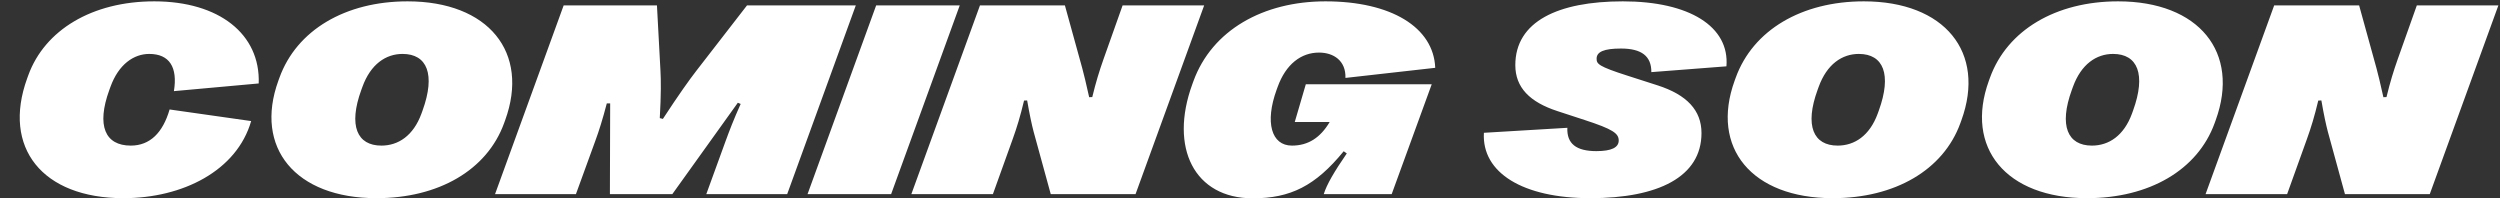
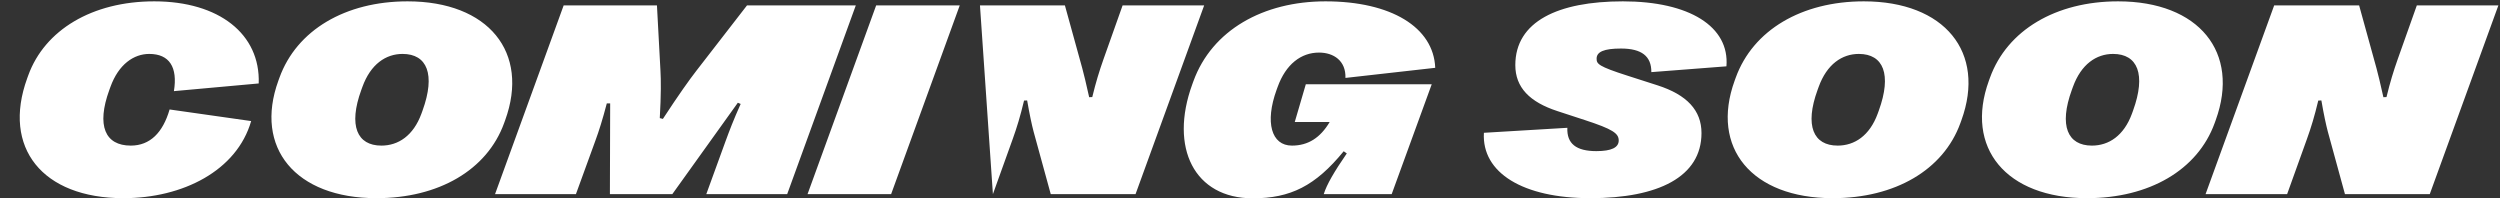
<svg xmlns="http://www.w3.org/2000/svg" width="1159" height="92" viewBox="0 0 1159 92" fill="none">
  <rect x="0" y="0" width="1159" height="92" fill="#333333" stroke="none" />
-   <path d="M57.188 91.875C19.688 91.875 0.875 68.5 12.625 36.25L13.125 34.875C20.75 13.938 42.688 0.625 71.5 0.625C101.562 0.625 120.75 15.812 119.938 38.688L80.625 42.25C82.438 31.188 78.562 25 69.188 25C62.062 25 55 29.75 51.188 40.312L50.688 41.688C44.625 58.312 48.75 67.5 60.625 67.5C69.562 67.5 75.5 61.5 78.625 50.75L116.438 56.125C109.812 79.125 84.75 91.875 57.188 91.875ZM174.5 91.875C137 91.875 117.75 68.5 129.062 37.375L129.562 36C137.562 13.938 160.125 0.625 188.938 0.625C226.438 0.625 245.625 24.25 234.188 55.75L233.688 57.125C225.812 78.812 203.375 91.875 174.5 91.875ZM176.812 67.5C184.625 67.5 191.625 62.938 195.375 52.688L195.875 51.312C202 34.438 198 25 186.625 25C178.875 25 171.812 29.75 168 40.312L167.5 41.688C161.438 58.312 165.562 67.5 176.812 67.5ZM267 90H229.5L261.312 2.5H304.562L306.188 32.75C306.438 37 306.5 43.812 305.875 54.75L307.312 55.125C314.625 43.938 319.625 36.938 322.875 32.75L346.312 2.5H396.75L364.938 90H327.438L336.375 65.438C338.188 60.5 340.062 55.562 343.375 48.188L342.062 47.625L311.688 90H282.75L282.875 47.938H281.312C279.312 55.562 277.75 60.5 275.938 65.438L267 90ZM413.125 90H374.375L406.188 2.5H444.938L413.125 90ZM460.312 90H422.5L454.312 2.5H493.688L501.75 31.688C502.562 34.562 503.375 38.188 504.938 45.062L506.375 45C508.062 38.062 509.625 33 511.562 27.5L520.438 2.5H558.25L526.438 90H487.125L479.188 61.062C478.375 58 477.312 53.125 476.188 46.562L474.75 46.625C473 53.938 471.438 59.062 469.5 64.438L460.312 90ZM580.75 91.938C553.75 91.938 542 68.562 552.75 39.062L553.25 37.688C561.875 13.938 585.688 0.625 614.5 0.625C644.875 0.625 664.625 12.625 665.375 31.438L623.75 36.125C624 28.188 618.312 24.375 611.5 24.375C603.188 24.375 596.125 29.75 592.312 40.312L591.812 41.688C586.375 56.688 589.375 67.5 598.938 67.5C606.375 67.5 612.062 63.938 616.438 56.562H600.25L605.375 39.062H663.75L645.188 90H613.688C615.062 85.562 618.562 79.562 624.375 71.125L622.938 70.125C609.812 86.188 598.25 91.938 580.75 91.938ZM737.25 91.875C706.062 91.875 686.875 80.125 687.938 61.562L726.625 59.25C726.312 66.562 730.688 70.062 740.062 70.062C747.125 70.062 750.438 68.375 750.438 65.125C750.438 61.812 747.625 59.875 734.812 55.688L722 51.5C709.188 47.312 702.5 40.562 702.5 30.188C702.5 9.938 722.312 0.625 752.375 0.625C783.188 0.625 801.875 12.312 800.375 30.75L765.562 33.438C765.625 26.062 761.062 22.5 751.5 22.5C743.625 22.5 740.188 24 740.188 27.188C740.188 29.625 740.938 30.75 754.625 35.125L768.438 39.562C782.062 43.938 788.812 51.188 788.812 61.688C788.812 82 768.75 91.875 737.25 91.875ZM849.625 91.875C812.125 91.875 792.875 68.5 804.188 37.375L804.688 36C812.688 13.938 835.25 0.625 864.062 0.625C901.562 0.625 920.75 24.25 909.312 55.75L908.812 57.125C900.938 78.812 878.5 91.875 849.625 91.875ZM851.938 67.5C859.75 67.5 866.75 62.938 870.5 52.688L871 51.312C877.125 34.438 873.125 25 861.75 25C854 25 846.938 29.75 843.125 40.312L842.625 41.688C836.562 58.312 840.688 67.5 851.938 67.5ZM967.5 91.875C930 91.875 910.75 68.5 922.062 37.375L922.562 36C930.562 13.938 953.125 0.625 981.938 0.625C1019.44 0.625 1038.62 24.25 1027.19 55.75L1026.69 57.125C1018.81 78.812 996.375 91.875 967.5 91.875ZM969.812 67.5C977.625 67.5 984.625 62.938 988.375 52.688L988.875 51.312C995 34.438 991 25 979.625 25C971.875 25 964.812 29.75 961 40.312L960.5 41.688C954.438 58.312 958.562 67.5 969.812 67.5ZM1060.31 90H1022.5L1054.31 2.5H1093.69L1101.75 31.688C1102.56 34.562 1103.38 38.188 1104.94 45.062L1106.38 45C1108.06 38.062 1109.62 33 1111.56 27.5L1120.44 2.5H1158.25L1126.44 90H1087.12L1079.19 61.062C1078.38 58 1077.31 53.125 1076.19 46.562L1074.75 46.625C1073 53.938 1071.44 59.062 1069.5 64.438L1060.31 90Z" fill="white" />
+   <path d="M57.188 91.875C19.688 91.875 0.875 68.5 12.625 36.25L13.125 34.875C20.75 13.938 42.688 0.625 71.5 0.625C101.562 0.625 120.75 15.812 119.938 38.688L80.625 42.25C82.438 31.188 78.562 25 69.188 25C62.062 25 55 29.75 51.188 40.312L50.688 41.688C44.625 58.312 48.75 67.5 60.625 67.5C69.562 67.5 75.5 61.5 78.625 50.75L116.438 56.125C109.812 79.125 84.75 91.875 57.188 91.875ZM174.5 91.875C137 91.875 117.75 68.5 129.062 37.375L129.562 36C137.562 13.938 160.125 0.625 188.938 0.625C226.438 0.625 245.625 24.25 234.188 55.75L233.688 57.125C225.812 78.812 203.375 91.875 174.5 91.875ZM176.812 67.5C184.625 67.5 191.625 62.938 195.375 52.688L195.875 51.312C202 34.438 198 25 186.625 25C178.875 25 171.812 29.75 168 40.312L167.5 41.688C161.438 58.312 165.562 67.5 176.812 67.5ZM267 90H229.5L261.312 2.5H304.562L306.188 32.75C306.438 37 306.5 43.812 305.875 54.75L307.312 55.125C314.625 43.938 319.625 36.938 322.875 32.75L346.312 2.5H396.75L364.938 90H327.438L336.375 65.438C338.188 60.5 340.062 55.562 343.375 48.188L342.062 47.625L311.688 90H282.75L282.875 47.938H281.312C279.312 55.562 277.75 60.5 275.938 65.438L267 90ZM413.125 90H374.375L406.188 2.5H444.938L413.125 90ZM460.312 90L454.312 2.5H493.688L501.75 31.688C502.562 34.562 503.375 38.188 504.938 45.062L506.375 45C508.062 38.062 509.625 33 511.562 27.5L520.438 2.5H558.25L526.438 90H487.125L479.188 61.062C478.375 58 477.312 53.125 476.188 46.562L474.75 46.625C473 53.938 471.438 59.062 469.5 64.438L460.312 90ZM580.75 91.938C553.75 91.938 542 68.562 552.75 39.062L553.25 37.688C561.875 13.938 585.688 0.625 614.5 0.625C644.875 0.625 664.625 12.625 665.375 31.438L623.75 36.125C624 28.188 618.312 24.375 611.5 24.375C603.188 24.375 596.125 29.75 592.312 40.312L591.812 41.688C586.375 56.688 589.375 67.5 598.938 67.5C606.375 67.5 612.062 63.938 616.438 56.562H600.25L605.375 39.062H663.75L645.188 90H613.688C615.062 85.562 618.562 79.562 624.375 71.125L622.938 70.125C609.812 86.188 598.25 91.938 580.75 91.938ZM737.25 91.875C706.062 91.875 686.875 80.125 687.938 61.562L726.625 59.25C726.312 66.562 730.688 70.062 740.062 70.062C747.125 70.062 750.438 68.375 750.438 65.125C750.438 61.812 747.625 59.875 734.812 55.688L722 51.5C709.188 47.312 702.5 40.562 702.5 30.188C702.5 9.938 722.312 0.625 752.375 0.625C783.188 0.625 801.875 12.312 800.375 30.75L765.562 33.438C765.625 26.062 761.062 22.5 751.5 22.5C743.625 22.5 740.188 24 740.188 27.188C740.188 29.625 740.938 30.75 754.625 35.125L768.438 39.562C782.062 43.938 788.812 51.188 788.812 61.688C788.812 82 768.75 91.875 737.25 91.875ZM849.625 91.875C812.125 91.875 792.875 68.5 804.188 37.375L804.688 36C812.688 13.938 835.25 0.625 864.062 0.625C901.562 0.625 920.75 24.25 909.312 55.75L908.812 57.125C900.938 78.812 878.5 91.875 849.625 91.875ZM851.938 67.5C859.75 67.5 866.75 62.938 870.5 52.688L871 51.312C877.125 34.438 873.125 25 861.75 25C854 25 846.938 29.75 843.125 40.312L842.625 41.688C836.562 58.312 840.688 67.5 851.938 67.5ZM967.5 91.875C930 91.875 910.75 68.5 922.062 37.375L922.562 36C930.562 13.938 953.125 0.625 981.938 0.625C1019.44 0.625 1038.62 24.25 1027.19 55.75L1026.69 57.125C1018.81 78.812 996.375 91.875 967.5 91.875ZM969.812 67.5C977.625 67.5 984.625 62.938 988.375 52.688L988.875 51.312C995 34.438 991 25 979.625 25C971.875 25 964.812 29.75 961 40.312L960.5 41.688C954.438 58.312 958.562 67.5 969.812 67.5ZM1060.31 90H1022.5L1054.31 2.5H1093.69L1101.75 31.688C1102.56 34.562 1103.38 38.188 1104.94 45.062L1106.38 45C1108.06 38.062 1109.62 33 1111.56 27.5L1120.44 2.5H1158.25L1126.44 90H1087.12L1079.19 61.062C1078.38 58 1077.31 53.125 1076.19 46.562L1074.75 46.625C1073 53.938 1071.44 59.062 1069.5 64.438L1060.31 90Z" fill="white" />
</svg>